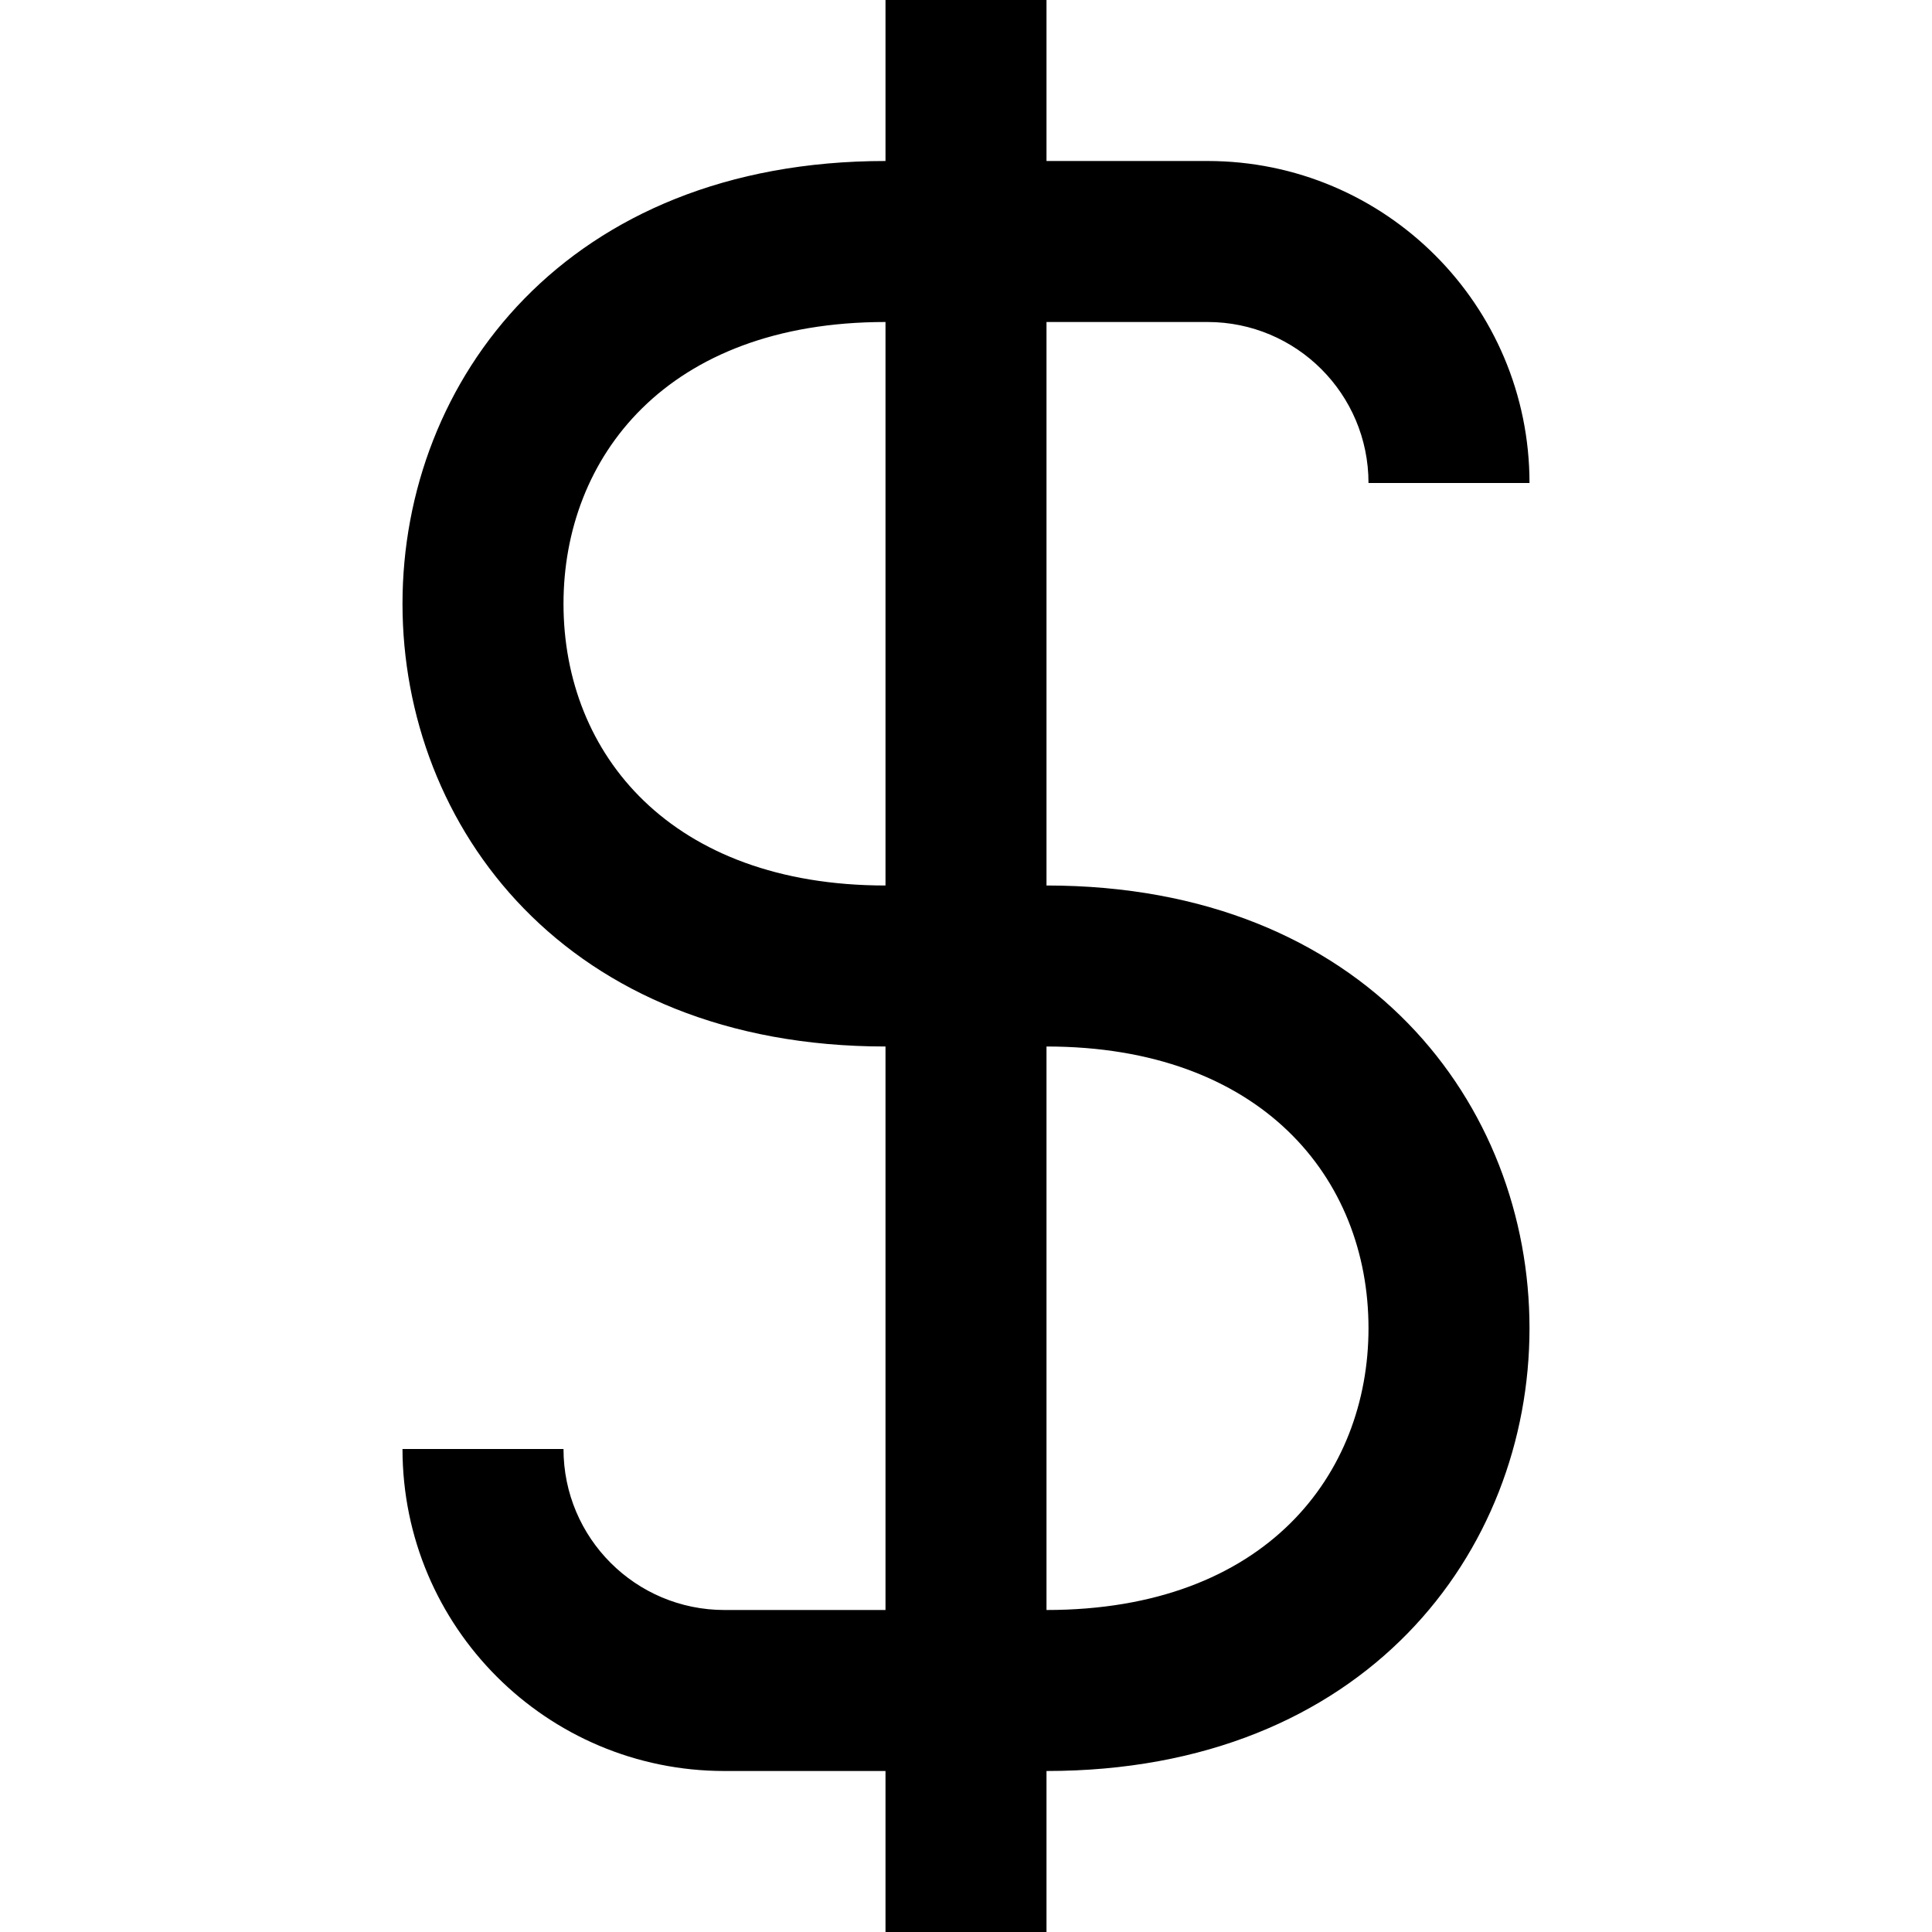
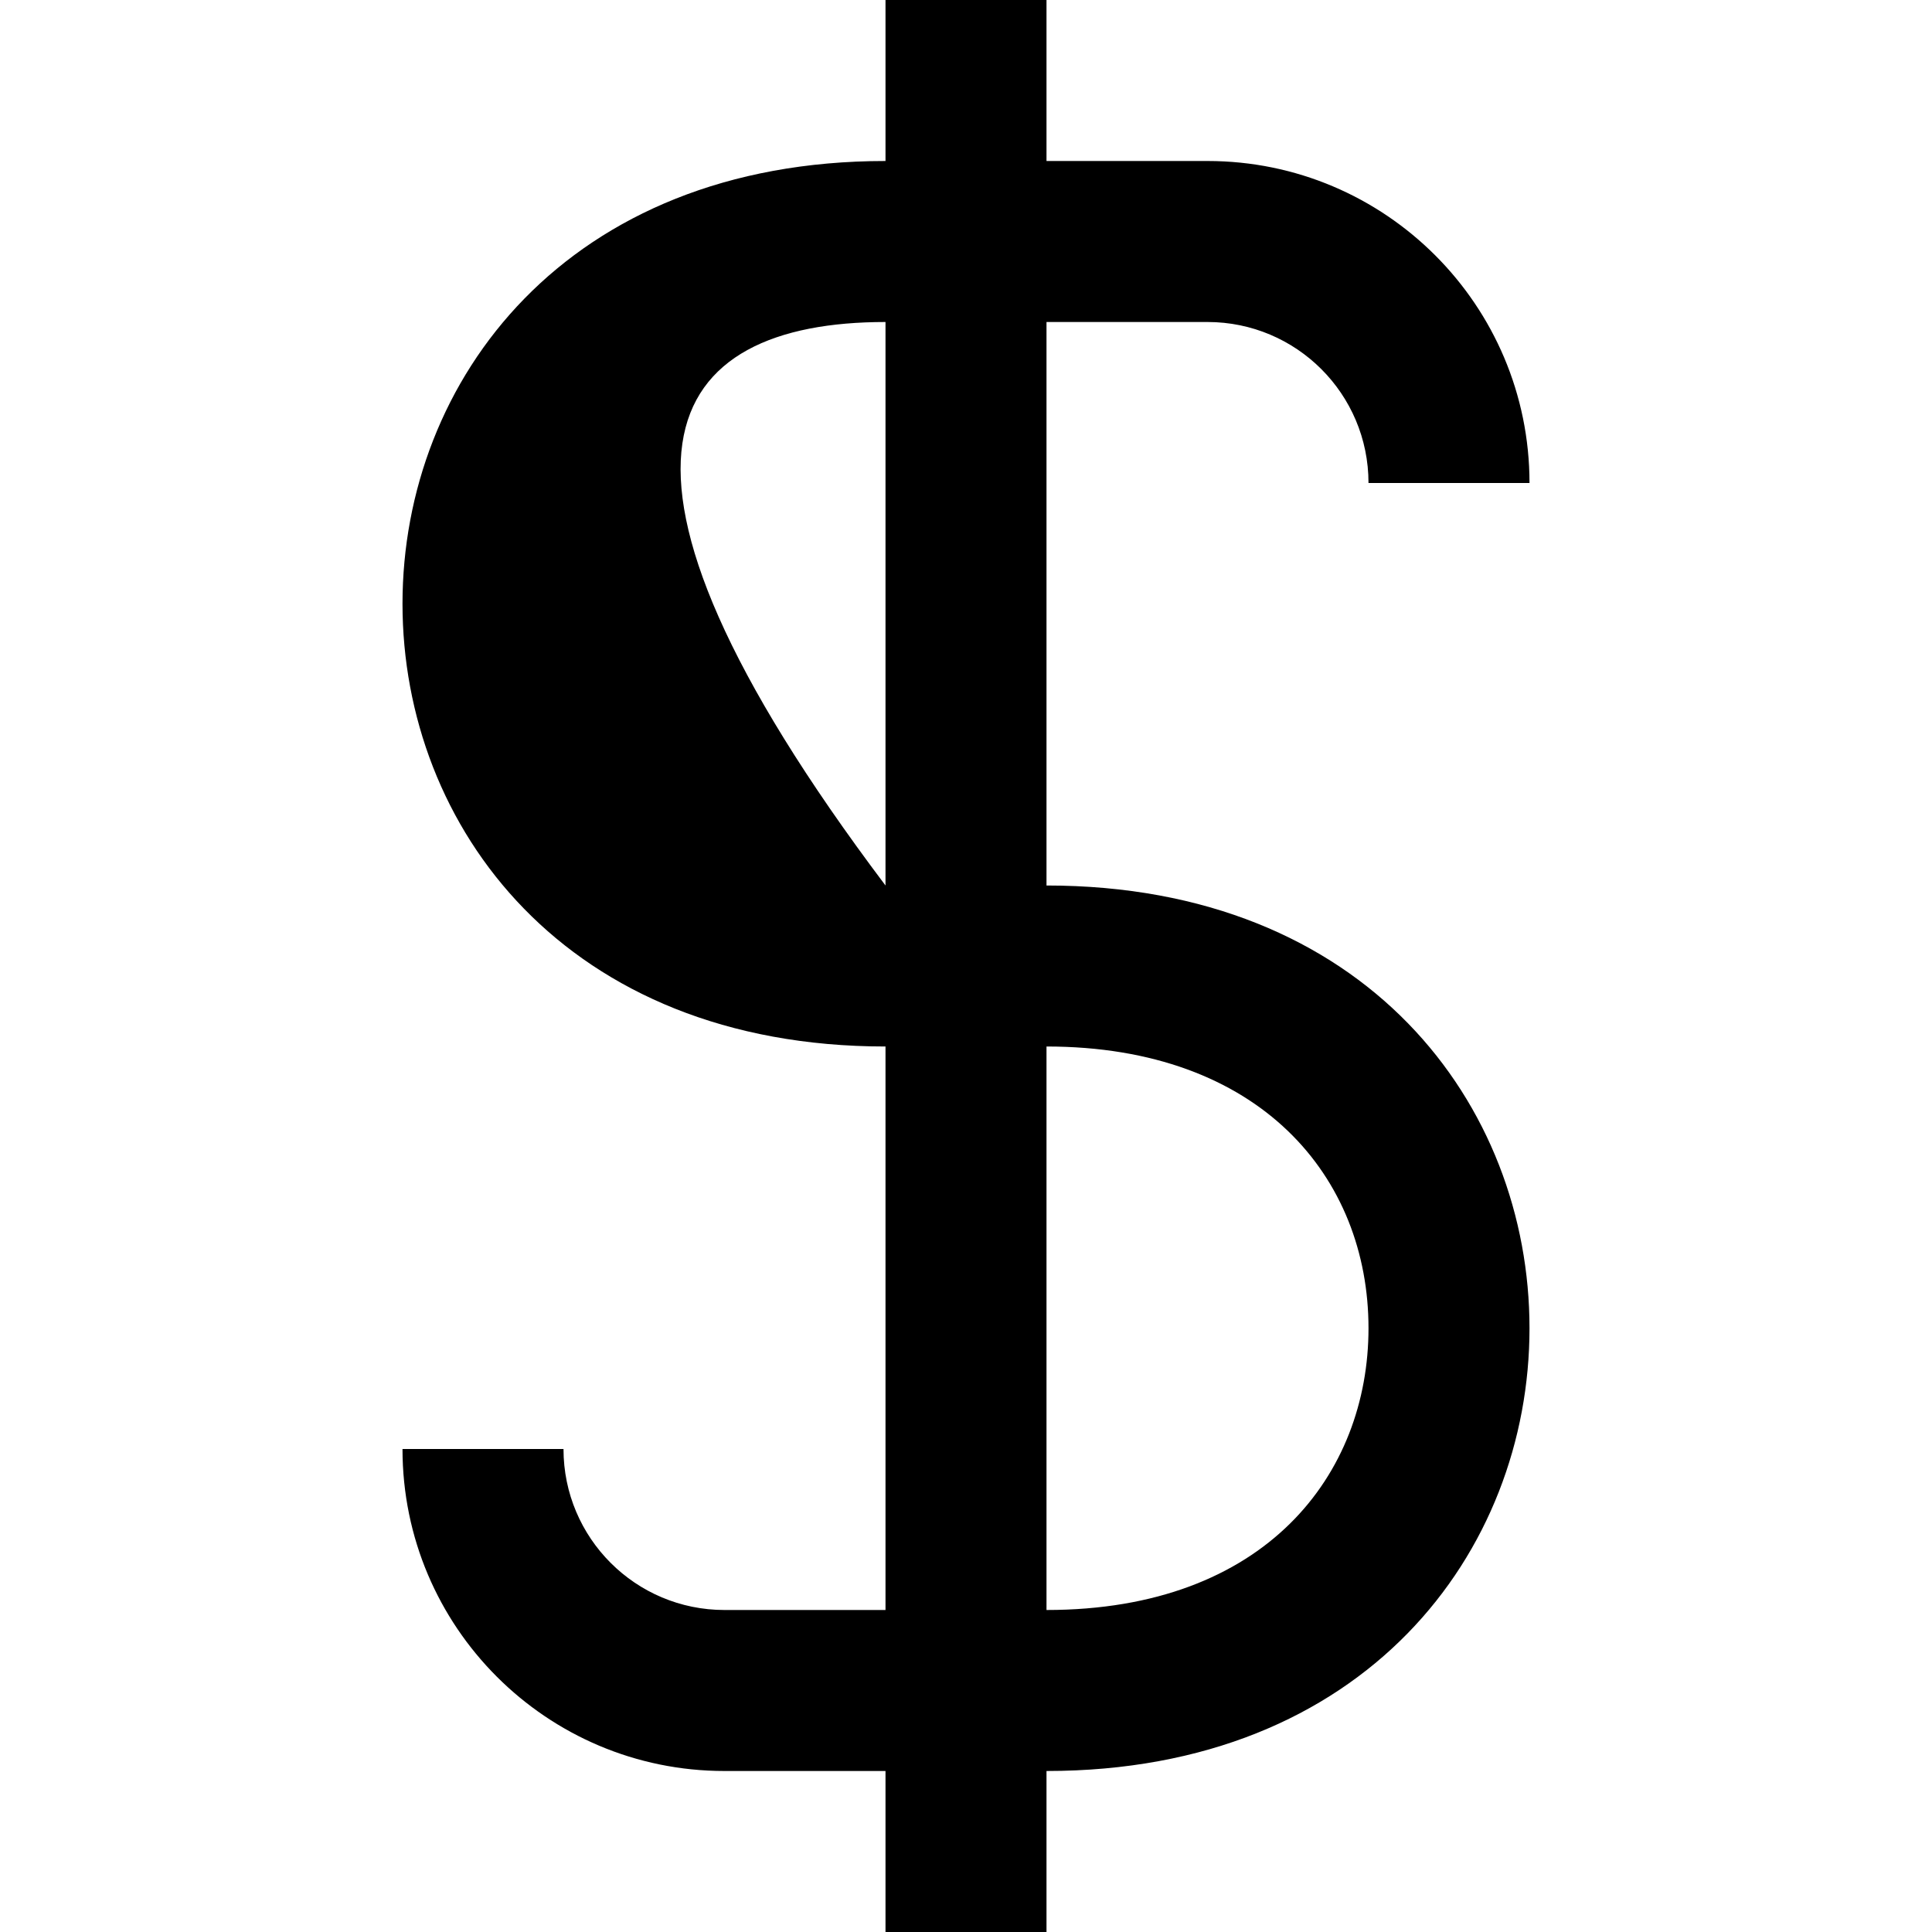
<svg xmlns="http://www.w3.org/2000/svg" width="800px" height="800px" viewBox="-5 0 24 24" version="1.1">
  <title>dollar [#1189]</title>
  <desc>Created with Sketch.</desc>
  <defs>

</defs>
  <g id="Page-1" stroke="none" stroke-width="1" fill="none" fill-rule="evenodd">
    <g id="Dribbble-Light-Preview" transform="translate(-63, -2917)" fill="#000000">
      <g id="icons" transform="translate(56, 160)">
-         <path d="M13,2768 C10.339,2768 9,2766.371 9,2764.5 C9,2762.691 10.271,2761 13,2761 L13,2768 Z M19,2773.5 L19,2773.5 C19,2775.309 17.729,2777 15,2777 L15,2770 C17.661,2770 19,2771.629 19,2773.5 L19,2773.5 Z M21,2773.5 L21,2773.5 C21,2770.732 18.975,2768 15,2768 L15,2761 L17,2761 C18.105,2761 19,2761.895 19,2763 L21,2763 C21,2760.791 19.209,2759 17,2759 L15,2759 L15,2757 L13,2757 L13,2759 C9.042,2759 7,2761.722 7,2764.5 C7,2767.268 9.025,2770 13,2770 L13,2777 L11,2777 C9.895,2777 9,2776.105 9,2775 L7,2775 C7,2777.209 8.791,2779 11,2779 L13,2779 L13,2781 L15,2781 L15,2779 C18.958,2779 21,2776.278 21,2773.5 L21,2773.5 Z" id="dollar-[#1189]">
+         <path d="M13,2768 C9,2762.691 10.271,2761 13,2761 L13,2768 Z M19,2773.5 L19,2773.5 C19,2775.309 17.729,2777 15,2777 L15,2770 C17.661,2770 19,2771.629 19,2773.5 L19,2773.5 Z M21,2773.5 L21,2773.5 C21,2770.732 18.975,2768 15,2768 L15,2761 L17,2761 C18.105,2761 19,2761.895 19,2763 L21,2763 C21,2760.791 19.209,2759 17,2759 L15,2759 L15,2757 L13,2757 L13,2759 C9.042,2759 7,2761.722 7,2764.5 C7,2767.268 9.025,2770 13,2770 L13,2777 L11,2777 C9.895,2777 9,2776.105 9,2775 L7,2775 C7,2777.209 8.791,2779 11,2779 L13,2779 L13,2781 L15,2781 L15,2779 C18.958,2779 21,2776.278 21,2773.5 L21,2773.5 Z" id="dollar-[#1189]">

</path>
      </g>
    </g>
  </g>
</svg>